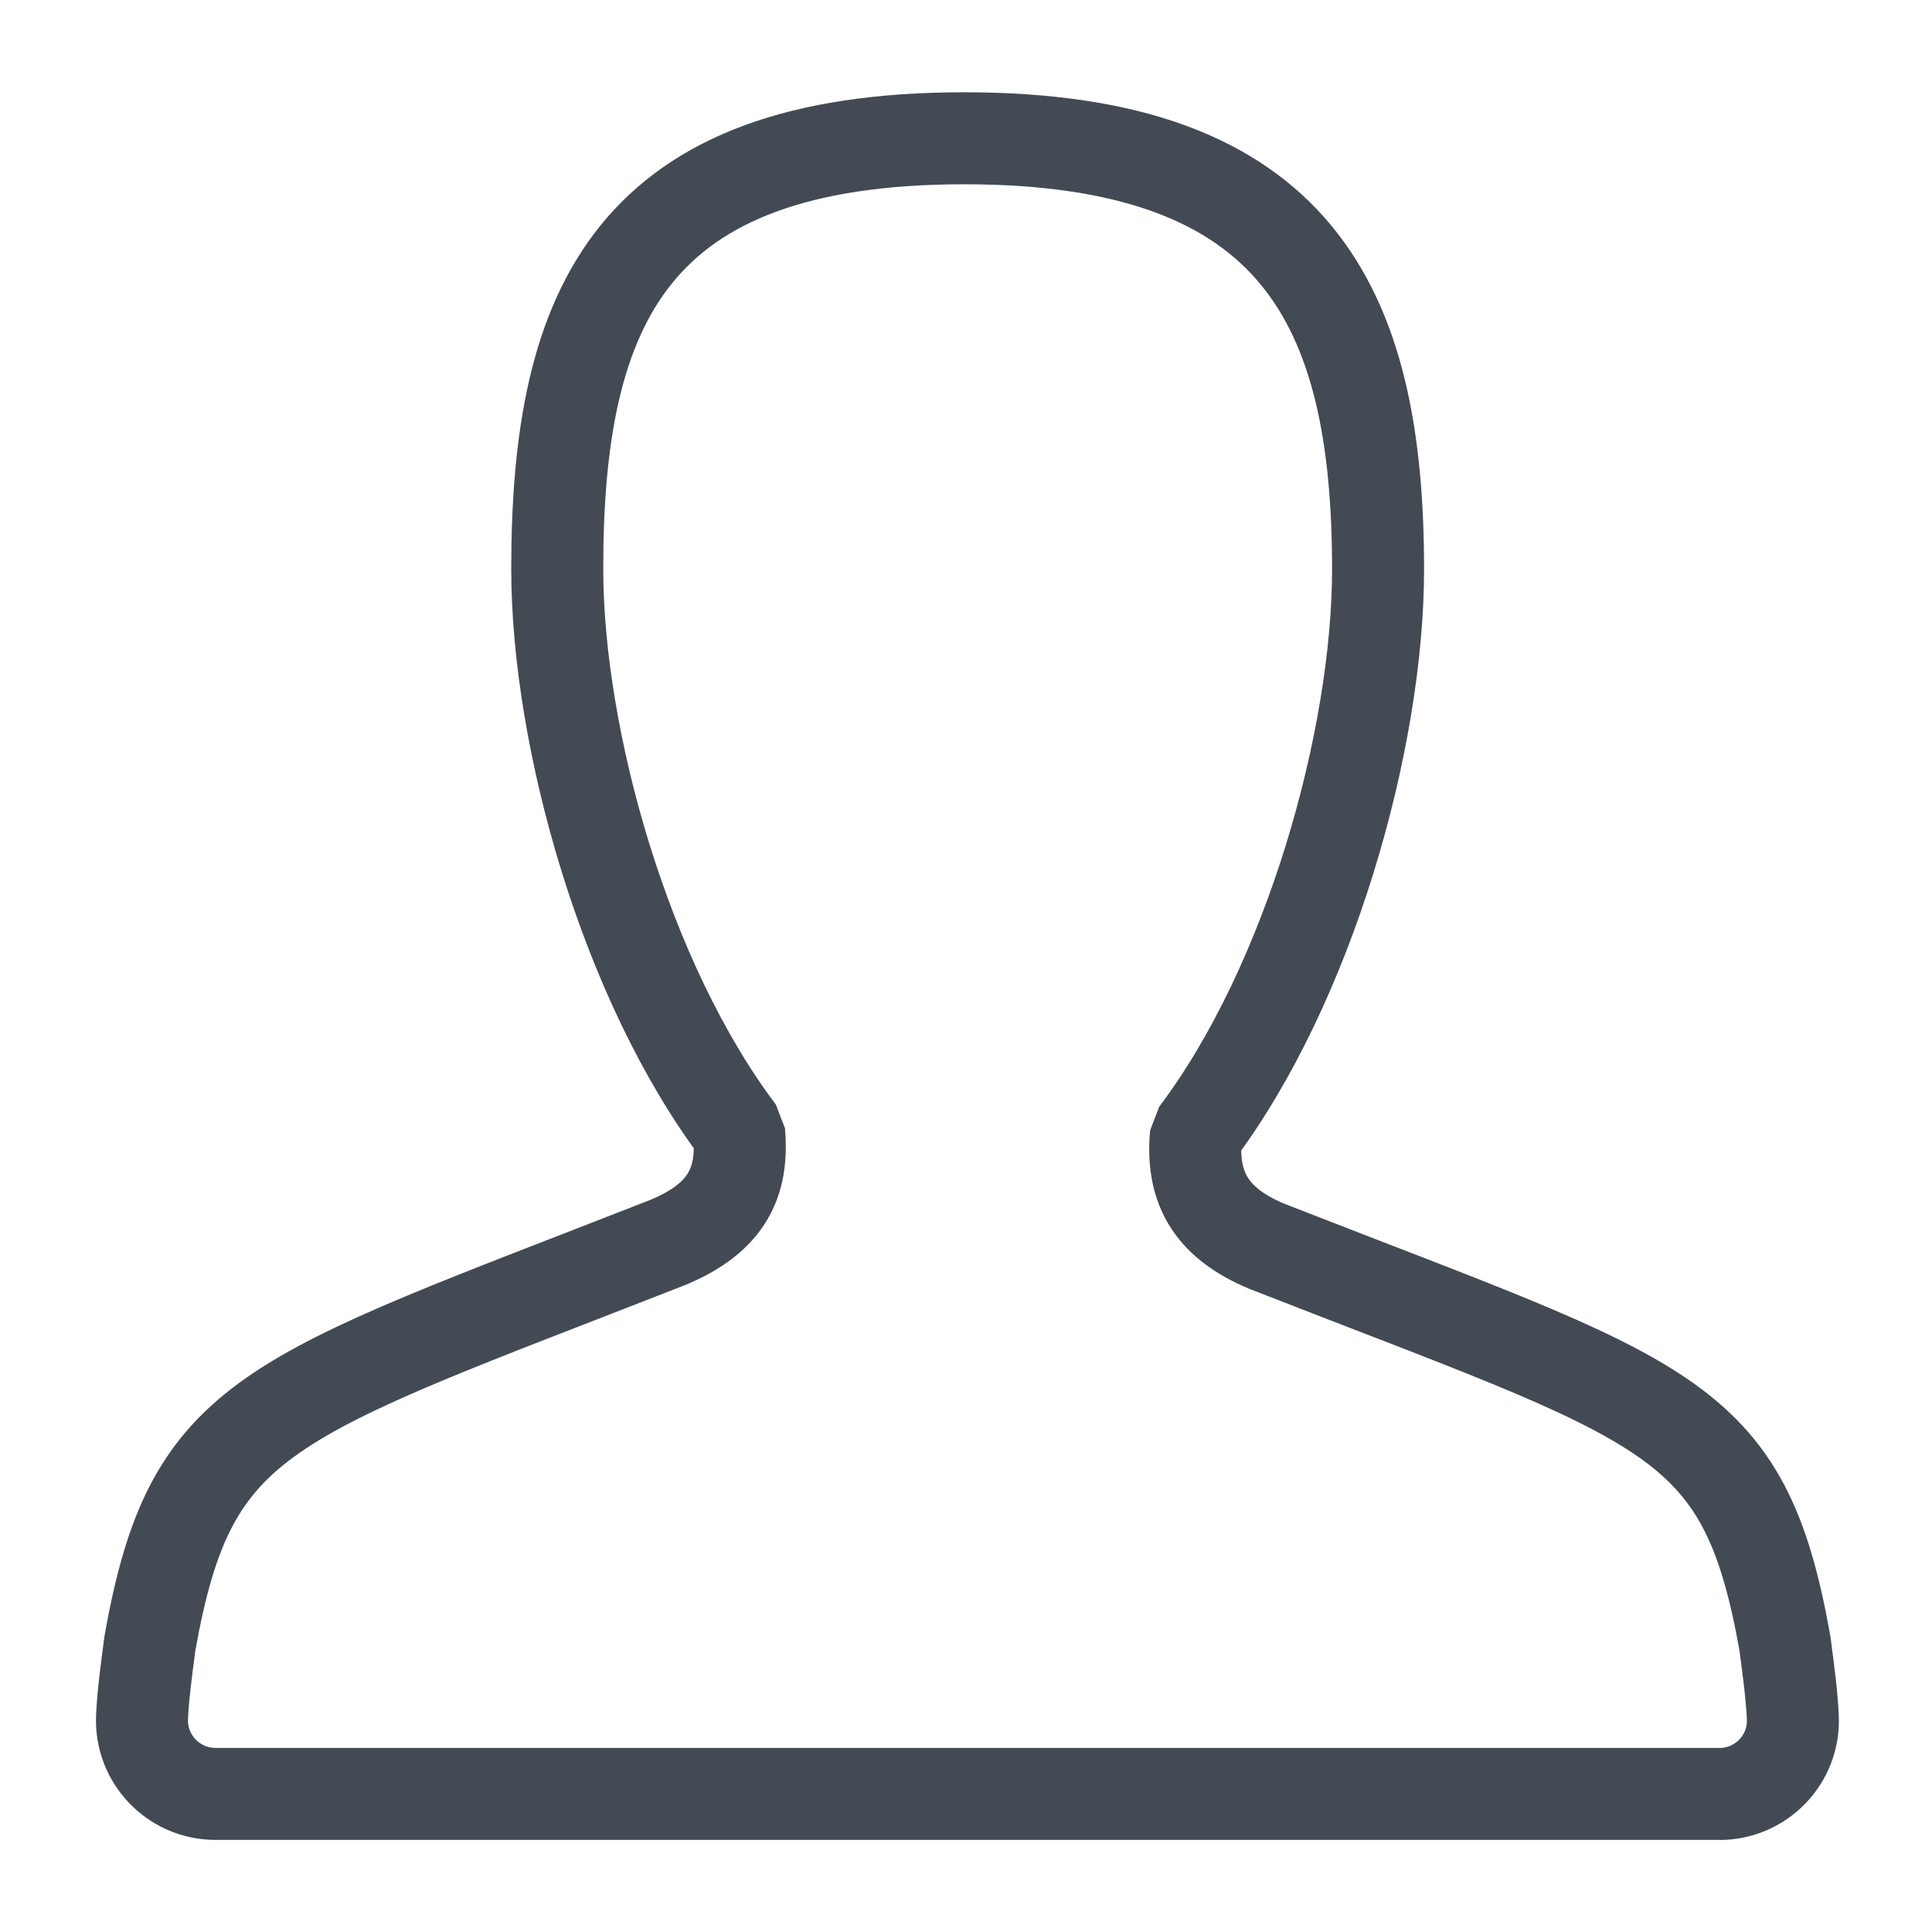
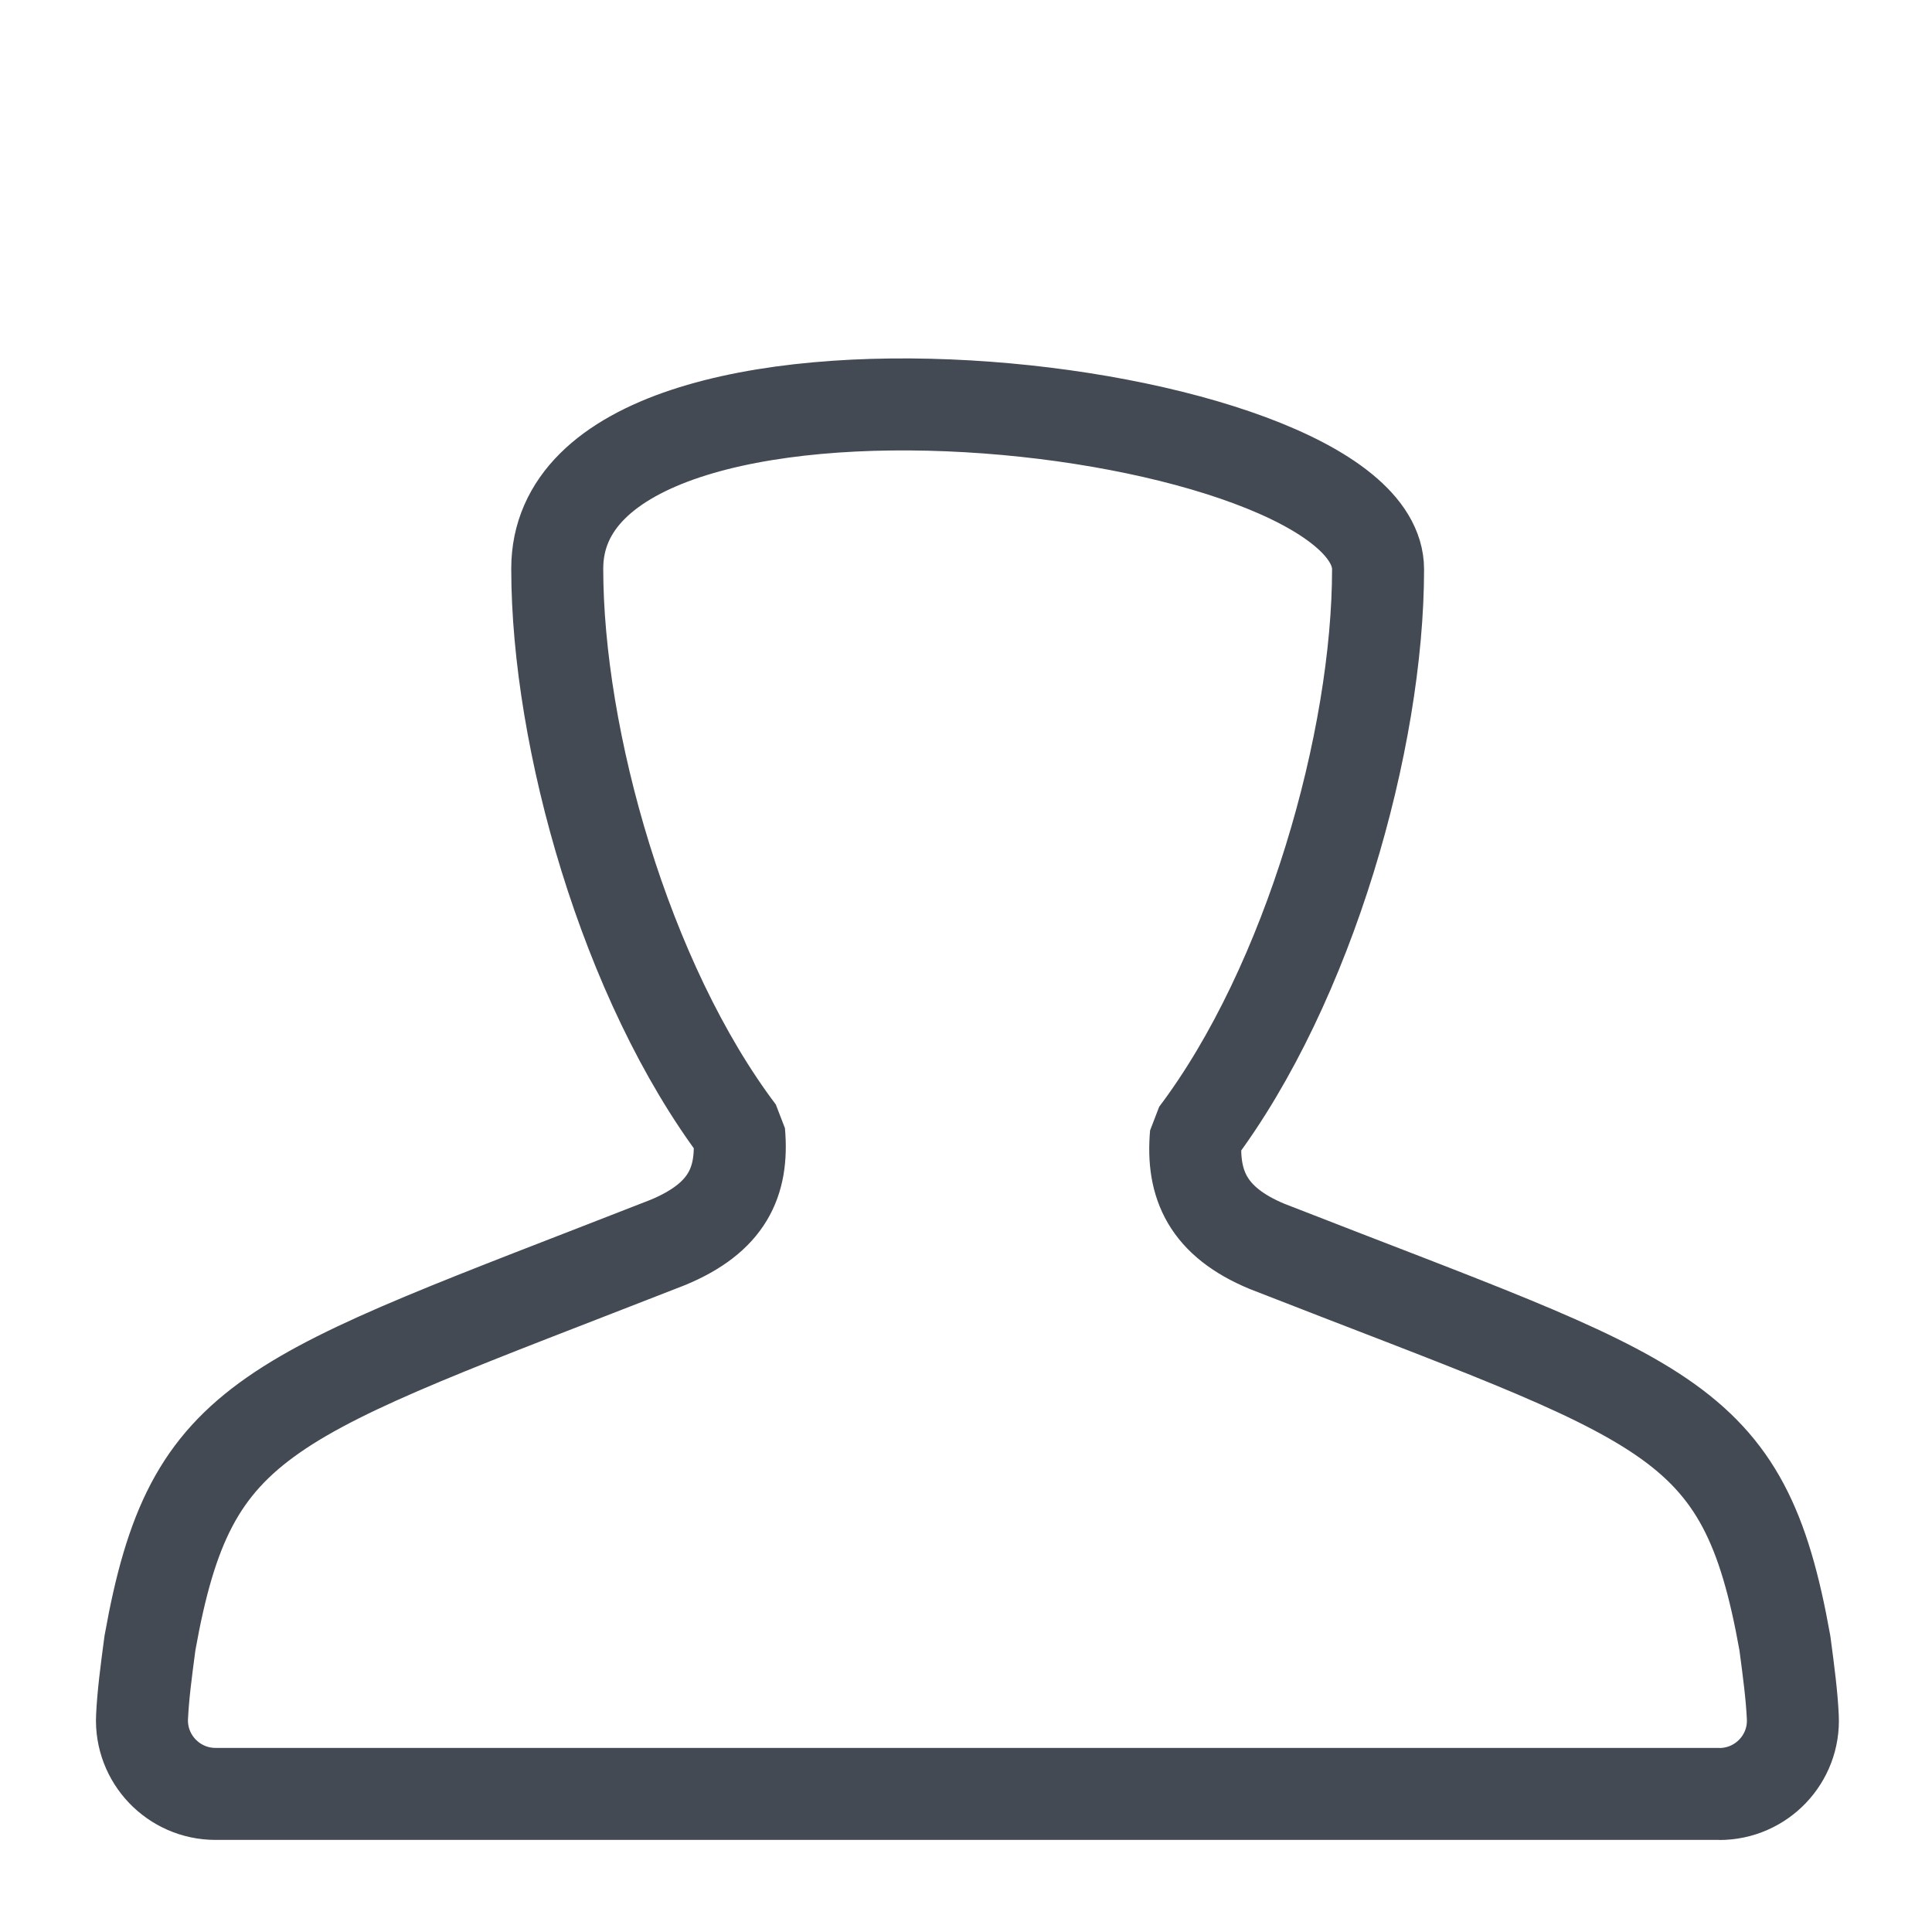
<svg xmlns="http://www.w3.org/2000/svg" version="1.1" id="Layer_1" x="0px" y="0px" width="21px" height="21px" viewBox="0 0 21 21" enable-background="new 0 0 21 21" xml:space="preserve">
  <g id="icon">
-     <path d="M18.688,19.5c0.457,0,0.822,-0.381,0.799,-0.837c-0.011,-0.233,-0.043,-0.481,-0.086,-0.803c-0.45,-2.518,-1.251,-2.6,-5.63,-4.313c-0.639,-0.266,-0.82,-0.669,-0.772,-1.216c1.235,-1.636,1.98,-4.293,1.98,-6.143c0,-2.865,-0.882,-4.685,-4.497,-4.685S6.057,3.316,6.057,6.181c0,1.85,0.741,4.49,1.977,6.126c0.048,0.546,-0.134,0.931,-0.773,1.197c-4.379,1.714,-5.181,1.837,-5.631,4.355c-0.043,0.322,-0.075,0.57,-0.086,0.803c-0.022,0.456,0.343,0.837,0.799,0.837H18.688z" fill-rule="evenodd" fill="none" stroke="#434a54" stroke-width="1" stroke-linecap="round" stroke-miterlimit="1" />
+     <path d="M18.688,19.5c0.457,0,0.822,-0.381,0.799,-0.837c-0.011,-0.233,-0.043,-0.481,-0.086,-0.803c-0.45,-2.518,-1.251,-2.6,-5.63,-4.313c-0.639,-0.266,-0.82,-0.669,-0.772,-1.216c1.235,-1.636,1.98,-4.293,1.98,-6.143S6.057,3.316,6.057,6.181c0,1.85,0.741,4.49,1.977,6.126c0.048,0.546,-0.134,0.931,-0.773,1.197c-4.379,1.714,-5.181,1.837,-5.631,4.355c-0.043,0.322,-0.075,0.57,-0.086,0.803c-0.022,0.456,0.343,0.837,0.799,0.837H18.688z" fill-rule="evenodd" fill="none" stroke="#434a54" stroke-width="1" stroke-linecap="round" stroke-miterlimit="1" />
  </g>
</svg>